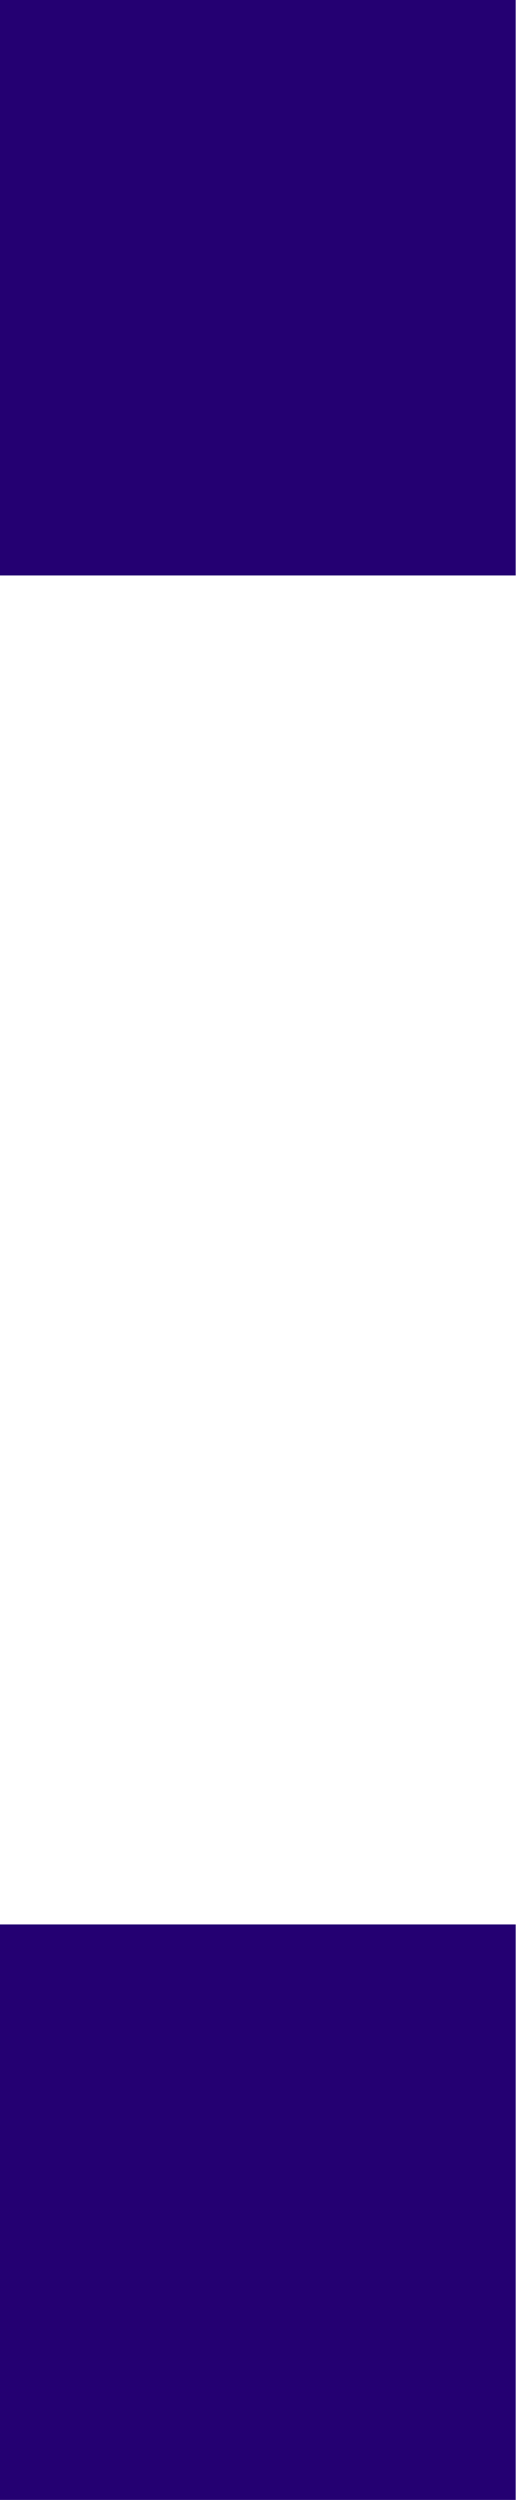
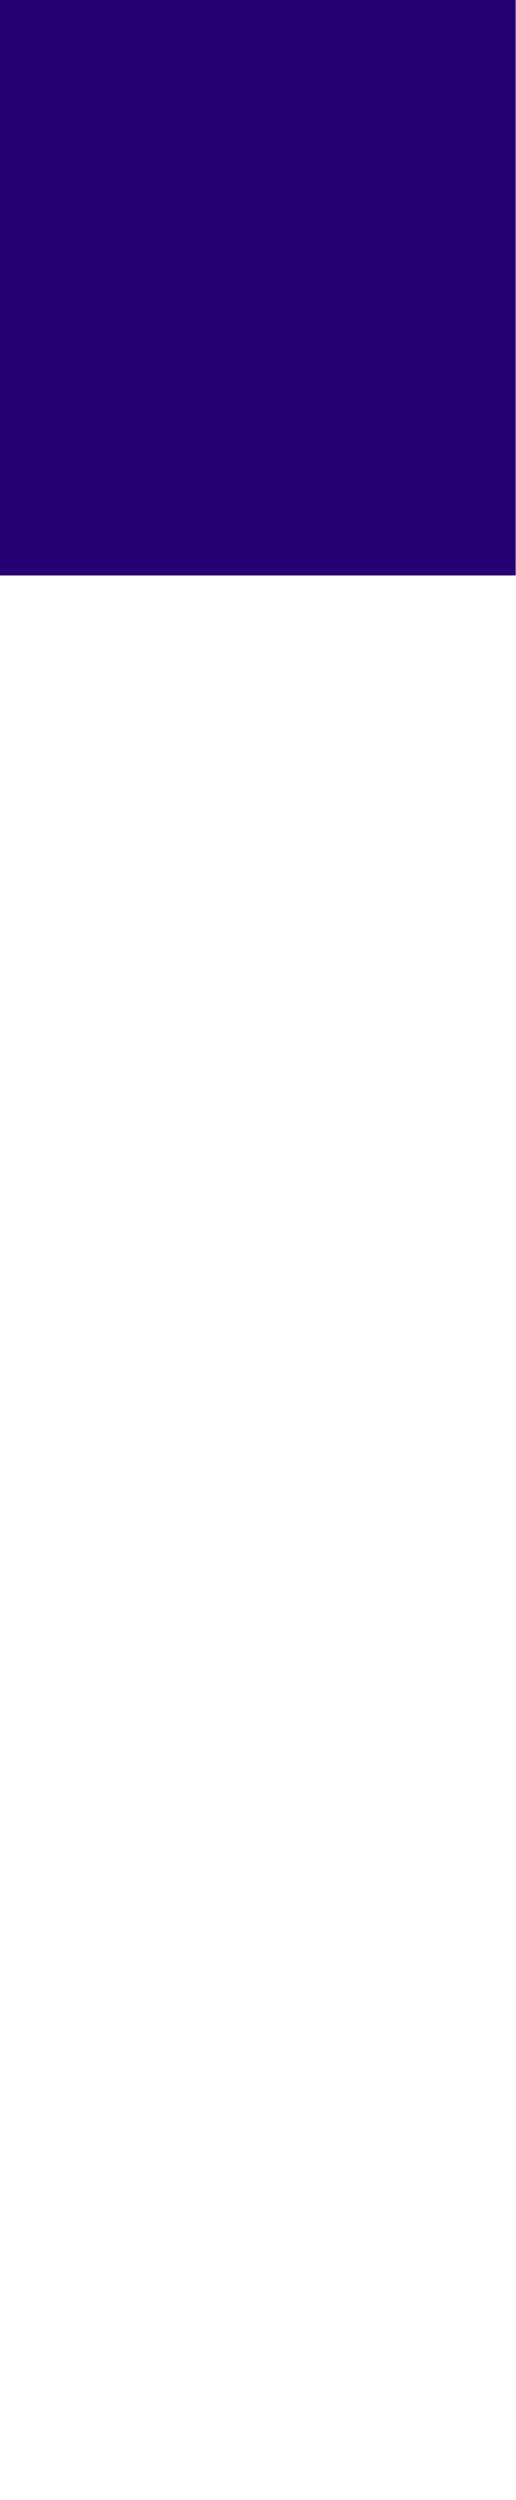
<svg xmlns="http://www.w3.org/2000/svg" width="516" height="2499" viewBox="0 0 516 2499" fill="none">
-   <path d="M0 575.246V0H515.641V575.246H0ZM0 2499V1923.75H515.641V2499H0Z" fill="#240072" />
+   <path d="M0 575.246V0H515.641V575.246H0ZM0 2499V1923.75V2499H0Z" fill="#240072" />
</svg>